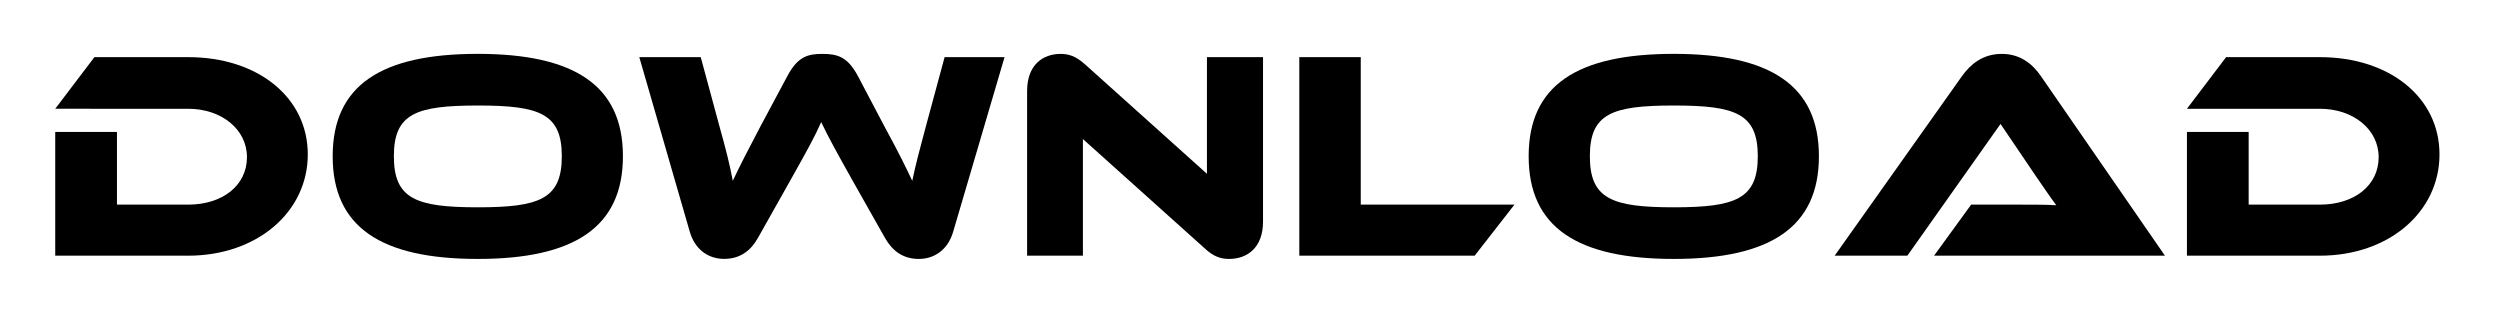
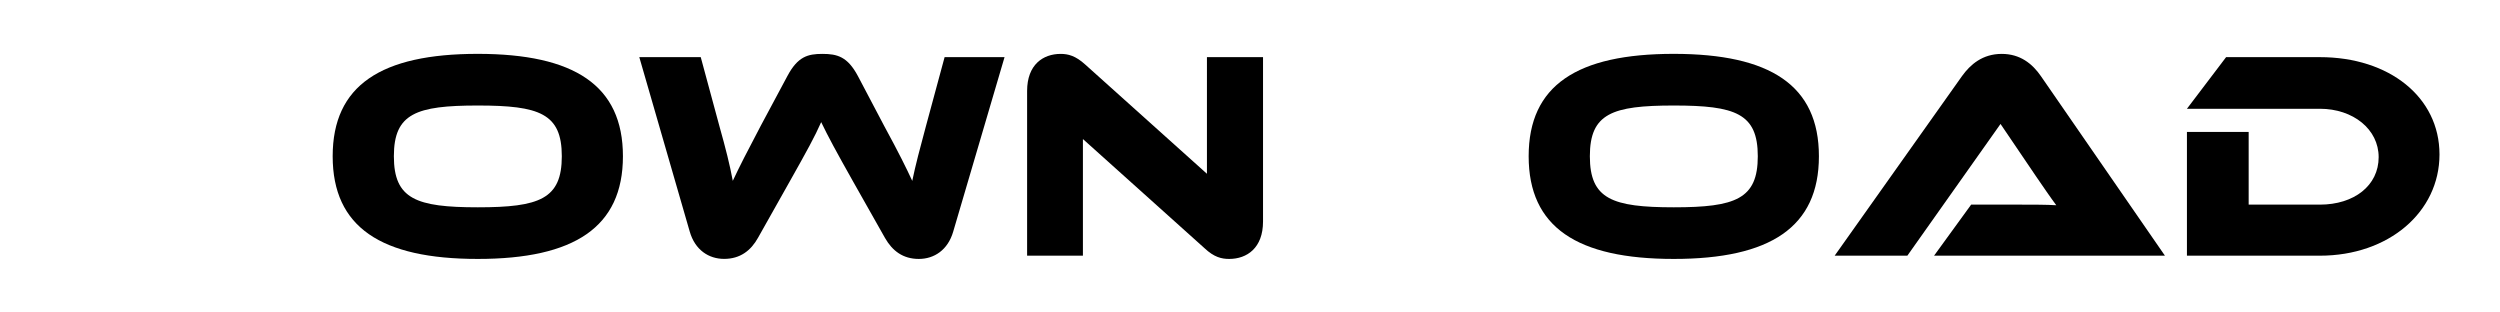
<svg xmlns="http://www.w3.org/2000/svg" version="1.1" id="レイヤー_1" x="0px" y="0px" viewBox="0 0 616 77" style="enable-background:new 0 0 616 77;" xml:space="preserve">
-   <path d="M46.36,63H13.61V32.51h15.21v17.91h17.55c8.41,0,14.48-4.68,14.48-11.7c0-6.87-6.29-11.92-14.48-11.92H13.61l9.65-12.72  h23.11c17.11,0,29.47,9.87,29.47,23.98C75.83,52.25,63.33,63,46.36,63z" />
  <path d="M153.49,38.5c0,17.48-11.99,25.3-35.76,25.3c-23.84,0-35.76-7.82-35.76-25.3s11.92-25.23,35.76-25.23  C141.5,13.28,153.49,21.03,153.49,38.5z M138.43,38.5c0-10.53-5.48-12.5-20.69-12.5s-20.69,1.97-20.69,12.5s5.48,12.58,20.69,12.58  S138.43,49.03,138.43,38.5z" />
  <path d="M210.24,44.79c-4.24-7.53-6.22-11.19-7.9-14.7c-1.54,3.51-3.51,7.09-7.75,14.62l-7.82,13.89c-1.75,3.14-4.39,5.19-8.34,5.19  c-3.8,0-7.17-2.19-8.48-6.73l-12.43-42.99h15.14l4.61,17.04c1.54,5.48,2.56,9.51,3.29,13.45c1.61-3.44,3.51-7.17,6.87-13.53  L194,18.76c2.56-4.83,5.05-5.48,8.63-5.48c3.66,0,6.21,0.66,8.77,5.48l6.51,12.36c3.66,6.73,5.34,10.16,6.87,13.45  c0.8-3.88,1.9-8.04,3.36-13.45l4.61-17.04h14.77l-12.65,42.99c-1.32,4.53-4.68,6.73-8.48,6.73c-3.88,0-6.51-1.97-8.34-5.19  L210.24,44.79z" />
  <path d="M296.81,61.17l-29.98-26.91V63h-13.75V22.42c0-6.51,3.95-9.14,8.26-9.14c1.83,0,3.66,0.44,6.07,2.63l29.98,26.91V14.08  h13.82v40.51c0,6.51-3.95,9.21-8.34,9.21C300.98,63.8,299.15,63.37,296.81,61.17z" />
-   <path d="M373.16,50.42L363.36,63h-43.21V14.08h15.14v36.34H373.16z" />
  <path d="M448.18,38.5c0,17.48-11.99,25.3-35.76,25.3c-23.84,0-35.76-7.82-35.76-25.3s11.92-25.23,35.76-25.23  C436.19,13.28,448.18,21.03,448.18,38.5z M433.12,38.5c0-10.53-5.48-12.5-20.69-12.5s-20.69,1.97-20.69,12.5s5.48,12.58,20.69,12.58  S433.12,49.03,433.12,38.5z" />
  <path d="M476.55,63l9.14-12.58h12.28c2.92,0,6.36,0,8.7,0.15c-1.32-1.75-3.36-4.75-4.97-7.09l-8.77-12.94L469.97,63h-17.91  l31.37-44.24c2.05-2.85,5.05-5.48,9.8-5.48c4.53,0,7.53,2.41,9.65,5.48L533.44,63H476.55z" />
  <path d="M571.62,63h-32.76V32.51h15.21v17.91h17.55c8.41,0,14.48-4.68,14.48-11.7c0-6.87-6.29-11.92-14.48-11.92h-32.76l9.65-12.72  h23.11c17.11,0,29.47,9.87,29.47,23.98C601.08,52.25,588.58,63,571.62,63z" />
</svg>